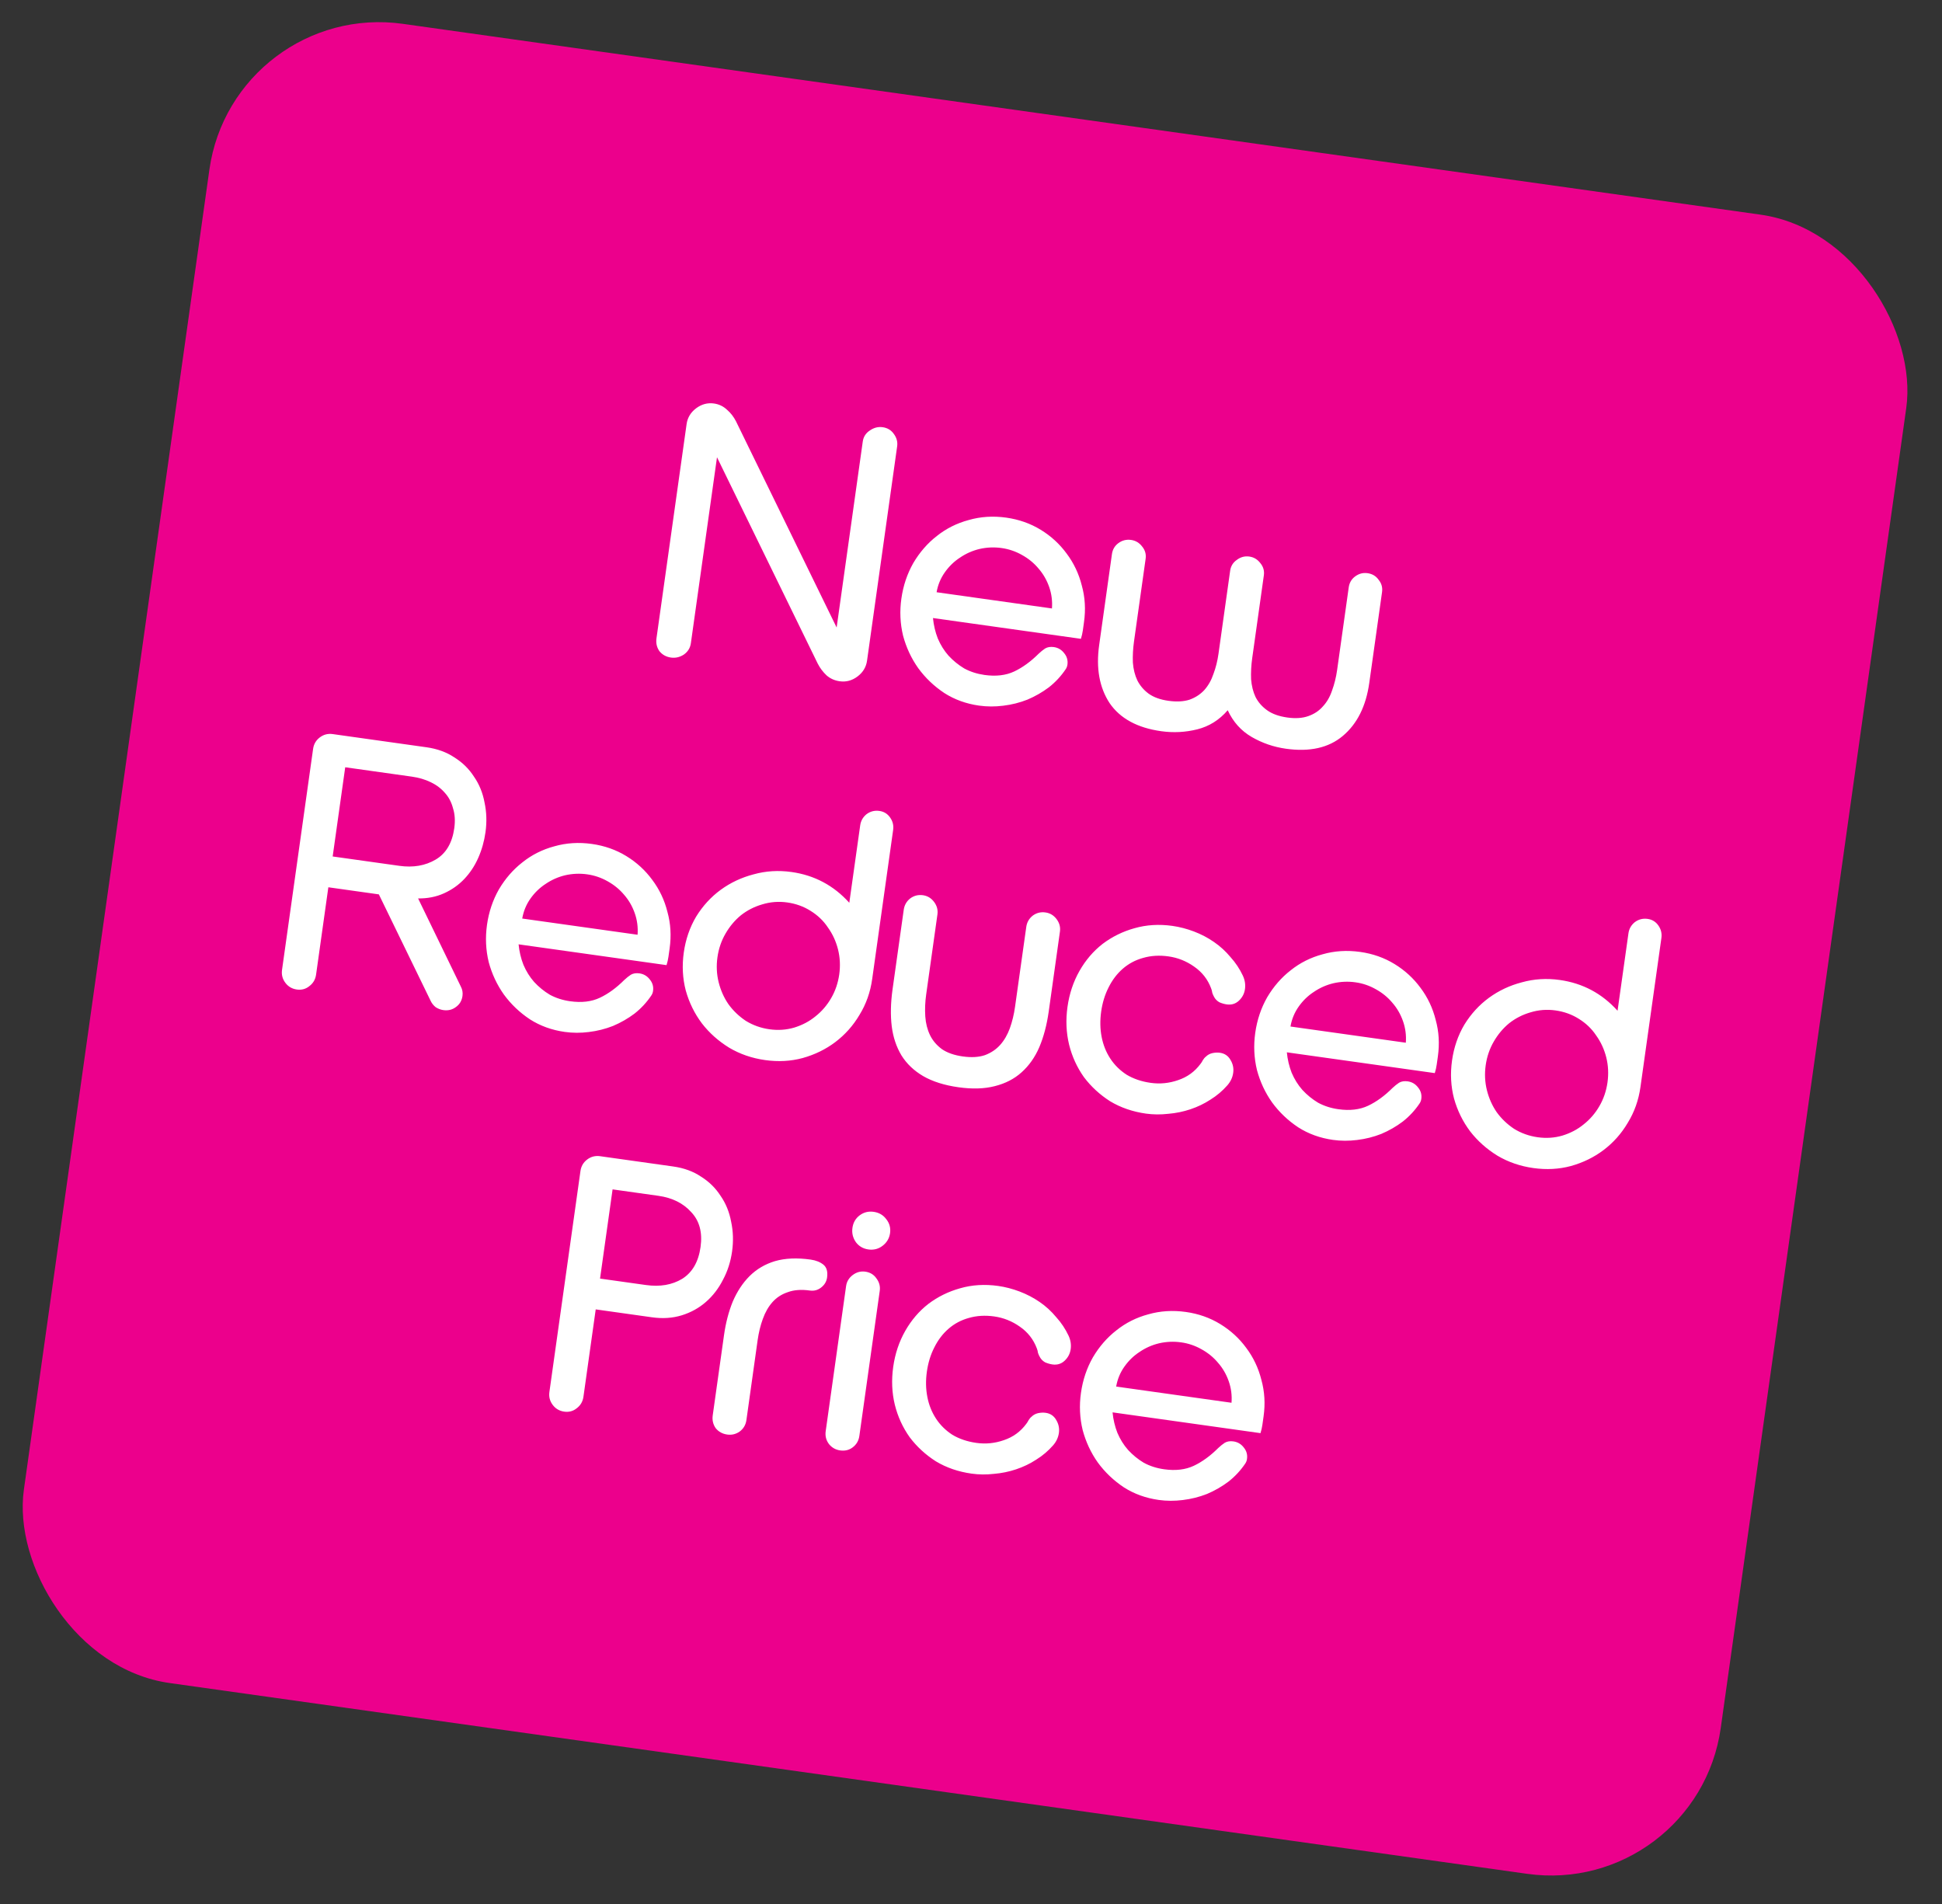
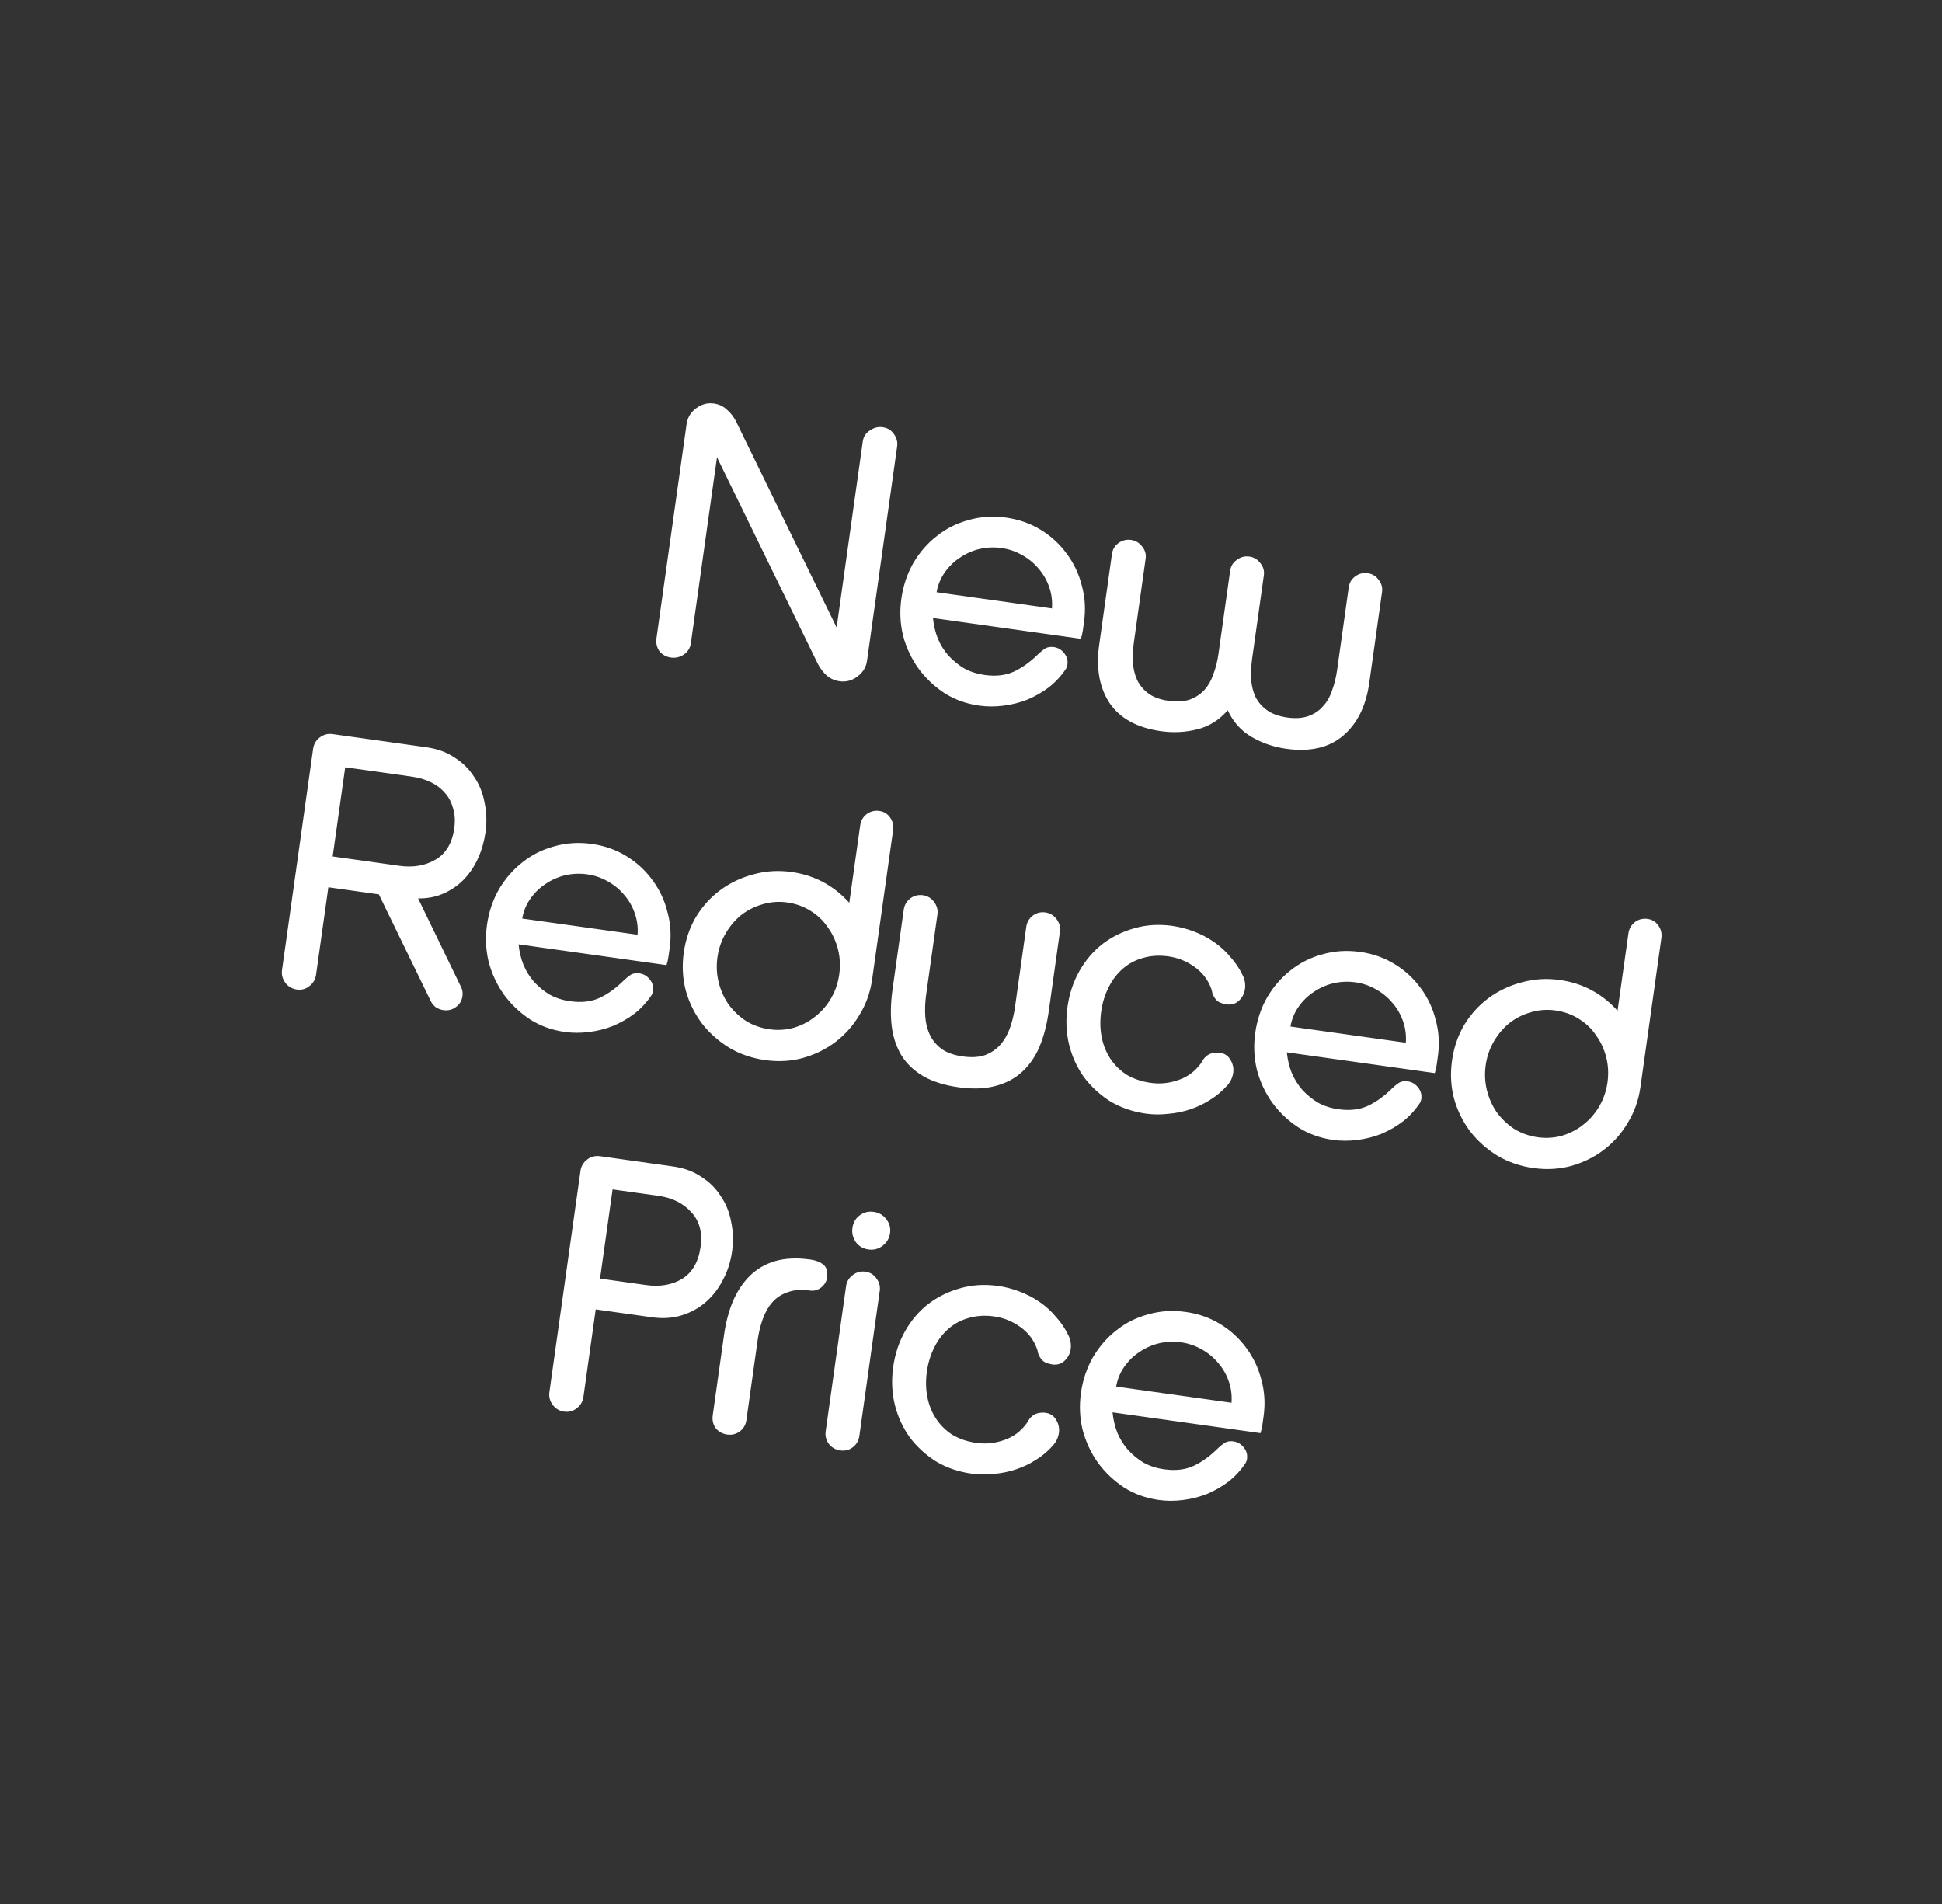
<svg xmlns="http://www.w3.org/2000/svg" width="102" height="100" viewBox="0 0 102 100" fill="none">
  <rect x="0" y="0" width="102" height="100" fill="#333333" stroke="none" />
-   <rect x="12.25" width="90" height="88" rx="9" transform="rotate(8 12.25 0)" fill="#EC008C" />
-   <path d="M45.54 34.698C45.493 35.036 45.326 35.314 45.04 35.529C44.754 35.745 44.441 35.829 44.102 35.781C43.839 35.744 43.61 35.642 43.416 35.474C43.224 35.293 43.068 35.086 42.948 34.851L37.659 24.016L36.287 33.781C36.252 34.032 36.127 34.232 35.915 34.381C35.703 34.518 35.479 34.569 35.24 34.536C34.99 34.501 34.788 34.389 34.635 34.201C34.497 34.003 34.445 33.778 34.48 33.527L36.062 22.276C36.109 21.937 36.276 21.66 36.562 21.444C36.849 21.229 37.161 21.145 37.499 21.192C37.763 21.229 37.991 21.338 38.183 21.519C38.377 21.686 38.534 21.888 38.654 22.122L43.943 32.958L45.315 23.192C45.35 22.942 45.474 22.748 45.685 22.611C45.898 22.462 46.123 22.404 46.361 22.438C46.612 22.473 46.807 22.59 46.945 22.788C47.096 22.989 47.155 23.208 47.121 23.446L45.54 34.698ZM56.935 32.673C56.916 32.811 56.896 32.955 56.875 33.106C56.853 33.256 56.82 33.405 56.773 33.552L49.003 32.46C49.039 32.836 49.124 33.193 49.255 33.531C49.399 33.871 49.587 34.173 49.819 34.436C50.063 34.7 50.339 34.924 50.645 35.108C50.966 35.281 51.321 35.395 51.71 35.45C52.312 35.534 52.832 35.473 53.271 35.266C53.709 35.059 54.137 34.748 54.553 34.334C54.671 34.222 54.786 34.13 54.899 34.056C55.024 33.984 55.175 33.961 55.35 33.985C55.576 34.017 55.759 34.126 55.899 34.312C56.041 34.485 56.096 34.685 56.065 34.91C56.052 34.998 56.022 35.077 55.974 35.147C55.731 35.51 55.437 35.826 55.092 36.098C54.748 36.356 54.373 36.572 53.965 36.745C53.559 36.906 53.134 37.012 52.692 37.065C52.262 37.12 51.84 37.118 51.426 37.06C50.749 36.965 50.14 36.745 49.6 36.4C49.062 36.043 48.605 35.608 48.23 35.095C47.867 34.583 47.601 34.015 47.433 33.391C47.279 32.755 47.249 32.105 47.343 31.44C47.438 30.763 47.647 30.14 47.97 29.571C48.305 29.004 48.717 28.531 49.205 28.152C49.695 27.761 50.253 27.481 50.877 27.313C51.504 27.132 52.162 27.09 52.852 27.187C53.517 27.281 54.12 27.493 54.662 27.825C55.204 28.157 55.657 28.573 56.022 29.072C56.399 29.573 56.665 30.134 56.821 30.757C56.991 31.37 57.029 32.008 56.935 32.673ZM55.252 31.957C55.281 31.564 55.232 31.186 55.104 30.823C54.976 30.46 54.791 30.14 54.548 29.862C54.308 29.573 54.015 29.333 53.671 29.144C53.339 28.957 52.985 28.837 52.608 28.784C52.22 28.729 51.834 28.745 51.45 28.832C51.08 28.921 50.739 29.071 50.428 29.283C50.118 29.483 49.852 29.74 49.629 30.054C49.406 30.368 49.26 30.718 49.193 31.105L55.252 31.957ZM71.918 35.872C71.747 37.089 71.285 38.015 70.53 38.651C69.79 39.276 68.793 39.501 67.538 39.324C66.898 39.234 66.301 39.029 65.745 38.708C65.189 38.386 64.768 37.918 64.484 37.303C64.041 37.816 63.508 38.15 62.885 38.306C62.262 38.461 61.63 38.494 60.991 38.404C59.736 38.228 58.833 37.736 58.281 36.93C57.744 36.112 57.561 35.095 57.732 33.879L58.403 29.099C58.437 28.861 58.547 28.672 58.733 28.532C58.933 28.381 59.158 28.323 59.409 28.358C59.648 28.392 59.842 28.509 59.993 28.709C60.146 28.897 60.206 29.11 60.172 29.348L59.561 33.694C59.508 34.071 59.489 34.439 59.502 34.799C59.529 35.148 59.607 35.46 59.735 35.733C59.875 36.009 60.073 36.241 60.328 36.431C60.595 36.622 60.942 36.747 61.368 36.807C61.795 36.867 62.162 36.848 62.47 36.751C62.78 36.641 63.04 36.473 63.251 36.247C63.464 36.008 63.625 35.724 63.735 35.394C63.858 35.066 63.946 34.714 63.999 34.337L64.612 29.972C64.646 29.734 64.762 29.545 64.96 29.407C65.161 29.256 65.38 29.197 65.618 29.231C65.857 29.264 66.051 29.381 66.202 29.582C66.355 29.769 66.415 29.982 66.381 30.221L65.77 34.567C65.717 34.943 65.698 35.311 65.711 35.672C65.739 36.021 65.816 36.332 65.944 36.606C66.084 36.882 66.288 37.115 66.556 37.306C66.823 37.497 67.176 37.623 67.615 37.685C68.042 37.745 68.41 37.72 68.719 37.61C69.029 37.5 69.283 37.331 69.481 37.103C69.692 36.877 69.853 36.599 69.963 36.269C70.088 35.928 70.176 35.57 70.229 35.194L70.84 30.847C70.874 30.609 70.983 30.42 71.169 30.28C71.37 30.129 71.589 30.07 71.827 30.104C72.078 30.139 72.273 30.256 72.411 30.454C72.564 30.642 72.623 30.855 72.59 31.093L71.918 35.872ZM25.499 43.712C25.432 44.189 25.305 44.638 25.118 45.059C24.931 45.481 24.687 45.849 24.387 46.165C24.087 46.481 23.732 46.732 23.322 46.917C22.912 47.103 22.458 47.193 21.96 47.187L24.206 51.819C24.287 51.971 24.315 52.135 24.291 52.311C24.255 52.562 24.139 52.756 23.94 52.895C23.754 53.035 23.536 53.087 23.285 53.052C23.147 53.033 23.013 52.982 22.884 52.9C22.769 52.807 22.682 52.699 22.623 52.575L19.899 46.974L17.246 46.601L16.601 51.192C16.565 51.443 16.448 51.643 16.247 51.794C16.059 51.947 15.84 52.006 15.589 51.971C15.338 51.935 15.138 51.818 14.987 51.617C14.836 51.417 14.778 51.191 14.813 50.941L16.445 39.332C16.48 39.081 16.598 38.88 16.798 38.729C16.998 38.578 17.224 38.52 17.475 38.555L22.404 39.248C22.969 39.328 23.456 39.505 23.864 39.78C24.288 40.044 24.631 40.38 24.893 40.788C25.17 41.185 25.355 41.639 25.45 42.151C25.558 42.653 25.575 43.173 25.499 43.712ZM23.86 43.501C23.914 43.112 23.893 42.764 23.795 42.456C23.712 42.137 23.571 41.868 23.372 41.648C23.174 41.416 22.925 41.227 22.626 41.083C22.327 40.938 21.995 40.841 21.631 40.79L18.132 40.298L17.473 44.983L20.973 45.474C21.7 45.577 22.336 45.468 22.88 45.148C23.424 44.828 23.75 44.279 23.86 43.501ZM35.171 49.811C35.151 49.949 35.131 50.093 35.11 50.243C35.089 50.394 35.055 50.543 35.009 50.69L27.238 49.598C27.275 49.974 27.359 50.331 27.491 50.669C27.635 51.009 27.823 51.311 28.054 51.573C28.298 51.838 28.574 52.062 28.881 52.246C29.202 52.419 29.557 52.533 29.945 52.587C30.547 52.672 31.068 52.611 31.506 52.404C31.945 52.197 32.372 51.886 32.788 51.471C32.906 51.36 33.022 51.267 33.134 51.194C33.26 51.122 33.41 51.098 33.586 51.123C33.812 51.155 33.994 51.264 34.135 51.449C34.276 51.623 34.332 51.822 34.3 52.048C34.288 52.136 34.257 52.215 34.209 52.285C33.966 52.647 33.672 52.964 33.327 53.236C32.984 53.494 32.608 53.71 32.2 53.883C31.794 54.043 31.369 54.15 30.927 54.203C30.497 54.258 30.076 54.256 29.662 54.198C28.984 54.102 28.376 53.883 27.836 53.538C27.297 53.181 26.84 52.746 26.465 52.233C26.102 51.721 25.836 51.153 25.668 50.528C25.515 49.893 25.485 49.242 25.578 48.578C25.673 47.9 25.882 47.277 26.205 46.709C26.541 46.142 26.953 45.669 27.441 45.29C27.931 44.898 28.488 44.618 29.113 44.45C29.739 44.27 30.398 44.228 31.087 44.325C31.752 44.419 32.355 44.631 32.897 44.963C33.439 45.295 33.892 45.711 34.257 46.209C34.634 46.71 34.901 47.272 35.056 47.895C35.226 48.507 35.264 49.146 35.171 49.811ZM33.487 49.094C33.517 48.702 33.467 48.324 33.339 47.961C33.211 47.597 33.026 47.277 32.784 47C32.543 46.711 32.25 46.471 31.906 46.282C31.574 46.095 31.22 45.975 30.844 45.922C30.455 45.867 30.069 45.883 29.686 45.97C29.315 46.059 28.974 46.209 28.663 46.421C28.354 46.621 28.087 46.877 27.864 47.191C27.641 47.505 27.496 47.856 27.429 48.243L33.487 49.094ZM45.81 51.421C45.714 52.111 45.491 52.739 45.143 53.304C44.808 53.87 44.382 54.348 43.867 54.736C43.367 55.113 42.797 55.391 42.157 55.57C41.533 55.738 40.875 55.774 40.185 55.677C39.496 55.58 38.867 55.364 38.3 55.028C37.735 54.68 37.258 54.255 36.868 53.752C36.48 53.237 36.197 52.66 36.018 52.021C35.852 51.384 35.817 50.72 35.914 50.03C36.011 49.34 36.227 48.712 36.562 48.145C36.91 47.58 37.341 47.11 37.854 46.734C38.368 46.359 38.943 46.088 39.58 45.922C40.219 45.743 40.884 45.702 41.574 45.799C42.778 45.968 43.789 46.507 44.608 47.415L45.18 43.351C45.213 43.112 45.324 42.917 45.511 42.764C45.712 42.613 45.937 42.556 46.188 42.591C46.426 42.624 46.615 42.74 46.753 42.939C46.892 43.137 46.944 43.356 46.91 43.594L45.81 51.421ZM44.08 51.178C44.143 50.726 44.121 50.288 44.015 49.864C43.908 49.44 43.732 49.057 43.486 48.715C43.254 48.363 42.949 48.071 42.573 47.839C42.208 47.608 41.801 47.462 41.349 47.398C40.897 47.335 40.458 47.369 40.03 47.501C39.616 47.621 39.244 47.812 38.913 48.073C38.595 48.335 38.326 48.655 38.107 49.034C37.887 49.412 37.746 49.827 37.682 50.279C37.619 50.73 37.641 51.168 37.747 51.593C37.854 52.017 38.024 52.399 38.258 52.739C38.504 53.08 38.808 53.373 39.17 53.615C39.547 53.847 39.961 53.995 40.413 54.059C40.864 54.122 41.297 54.093 41.711 53.972C42.138 53.841 42.511 53.644 42.83 53.381C43.16 53.121 43.436 52.801 43.655 52.423C43.875 52.044 44.016 51.629 44.08 51.178ZM55.082 53.127C54.983 53.83 54.819 54.452 54.589 54.996C54.361 55.526 54.049 55.969 53.654 56.322C53.273 56.666 52.804 56.907 52.248 57.046C51.703 57.187 51.068 57.206 50.34 57.104C49.6 57 48.982 56.804 48.485 56.517C48 56.231 47.623 55.871 47.351 55.437C47.081 54.989 46.91 54.479 46.837 53.906C46.766 53.321 46.78 52.677 46.878 51.974L47.468 47.778C47.502 47.54 47.612 47.344 47.8 47.192C48 47.041 48.226 46.983 48.477 47.018C48.715 47.052 48.91 47.169 49.06 47.369C49.211 47.569 49.27 47.789 49.237 48.027L48.647 52.223C48.59 52.624 48.574 53.012 48.599 53.386C48.624 53.748 48.707 54.073 48.845 54.361C48.984 54.649 49.192 54.896 49.47 55.101C49.75 55.294 50.116 55.422 50.568 55.486C51.019 55.549 51.406 55.527 51.728 55.419C52.052 55.298 52.32 55.118 52.533 54.879C52.746 54.641 52.914 54.351 53.039 54.01C53.165 53.657 53.257 53.28 53.313 52.879L53.903 48.683C53.936 48.444 54.047 48.249 54.235 48.096C54.435 47.945 54.66 47.887 54.911 47.923C55.15 47.956 55.344 48.073 55.495 48.273C55.646 48.474 55.705 48.693 55.671 48.931L55.082 53.127ZM64.771 56.35C64.738 56.588 64.637 56.804 64.469 56.998C64.21 57.294 63.912 57.547 63.576 57.755C63.252 57.966 62.903 58.134 62.527 58.26C62.151 58.386 61.762 58.466 61.361 58.499C60.958 58.545 60.568 58.541 60.192 58.489C59.49 58.39 58.861 58.173 58.307 57.84C57.767 57.495 57.308 57.073 56.931 56.572C56.568 56.06 56.309 55.493 56.153 54.87C56 54.235 55.971 53.572 56.068 52.882C56.165 52.192 56.375 51.563 56.698 50.994C57.021 50.426 57.427 49.952 57.915 49.573C58.416 49.195 58.972 48.922 59.584 48.752C60.211 48.572 60.875 48.531 61.578 48.629C61.954 48.682 62.33 48.78 62.707 48.922C63.084 49.065 63.435 49.248 63.761 49.474C64.088 49.699 64.377 49.963 64.629 50.267C64.894 50.56 65.111 50.885 65.278 51.241C65.386 51.473 65.424 51.709 65.39 51.947C65.357 52.185 65.251 52.388 65.074 52.555C64.897 52.722 64.683 52.788 64.433 52.753C64.307 52.735 64.178 52.698 64.046 52.641C63.927 52.573 63.837 52.484 63.776 52.373C63.735 52.303 63.701 52.228 63.673 52.147C63.661 52.056 63.64 51.976 63.611 51.908C63.435 51.436 63.136 51.055 62.717 50.766C62.309 50.478 61.861 50.3 61.372 50.231C60.895 50.164 60.45 50.191 60.036 50.312C59.637 50.422 59.285 50.609 58.979 50.873C58.673 51.138 58.422 51.467 58.226 51.861C58.032 52.243 57.902 52.666 57.837 53.13C57.772 53.595 57.78 54.037 57.861 54.458C57.943 54.879 58.094 55.258 58.315 55.596C58.536 55.934 58.823 56.218 59.175 56.446C59.54 56.664 59.962 56.806 60.438 56.873C60.928 56.942 61.407 56.894 61.878 56.73C62.362 56.568 62.753 56.284 63.053 55.878C63.1 55.821 63.141 55.756 63.176 55.684C63.226 55.602 63.28 55.539 63.337 55.496C63.427 55.406 63.538 55.345 63.67 55.313C63.815 55.282 63.95 55.275 64.076 55.293C64.326 55.328 64.513 55.457 64.635 55.678C64.76 55.888 64.805 56.112 64.771 56.35ZM75.522 55.482C75.502 55.62 75.482 55.764 75.461 55.914C75.44 56.065 75.406 56.214 75.36 56.361L67.589 55.269C67.626 55.645 67.71 56.002 67.841 56.34C67.986 56.68 68.174 56.982 68.405 57.244C68.649 57.509 68.925 57.733 69.232 57.917C69.553 58.09 69.908 58.204 70.296 58.258C70.898 58.343 71.419 58.282 71.857 58.075C72.296 57.868 72.723 57.557 73.139 57.142C73.257 57.031 73.373 56.938 73.485 56.865C73.611 56.793 73.761 56.769 73.937 56.794C74.162 56.826 74.345 56.934 74.486 57.12C74.627 57.294 74.683 57.493 74.651 57.719C74.638 57.807 74.608 57.886 74.56 57.956C74.317 58.318 74.023 58.635 73.678 58.906C73.335 59.165 72.959 59.381 72.551 59.554C72.145 59.714 71.721 59.821 71.278 59.874C70.848 59.928 70.427 59.927 70.013 59.869C69.335 59.773 68.727 59.554 68.187 59.209C67.648 58.852 67.192 58.417 66.816 57.904C66.453 57.392 66.187 56.824 66.019 56.199C65.866 55.564 65.836 54.913 65.929 54.249C66.024 53.571 66.233 52.948 66.556 52.38C66.892 51.813 67.303 51.34 67.792 50.961C68.282 50.569 68.839 50.289 69.464 50.121C70.09 49.941 70.749 49.899 71.439 49.996C72.103 50.089 72.707 50.302 73.248 50.634C73.79 50.966 74.243 51.382 74.608 51.88C74.985 52.381 75.252 52.943 75.407 53.566C75.577 54.178 75.615 54.817 75.522 55.482ZM73.838 54.765C73.868 54.373 73.818 53.995 73.69 53.632C73.562 53.268 73.377 52.948 73.135 52.671C72.894 52.381 72.601 52.142 72.257 51.953C71.925 51.766 71.571 51.645 71.195 51.593C70.806 51.538 70.42 51.554 70.037 51.641C69.666 51.73 69.325 51.88 69.014 52.092C68.705 52.291 68.438 52.548 68.215 52.862C67.992 53.176 67.847 53.527 67.78 53.914L73.838 54.765ZM86.162 57.092C86.065 57.782 85.842 58.41 85.494 58.974C85.159 59.541 84.733 60.019 84.218 60.407C83.718 60.784 83.148 61.062 82.509 61.241C81.884 61.409 81.226 61.445 80.537 61.348C79.847 61.251 79.218 61.035 78.651 60.699C78.086 60.351 77.609 59.926 77.219 59.423C76.831 58.908 76.547 58.331 76.369 57.692C76.203 57.055 76.168 56.391 76.265 55.701C76.362 55.011 76.578 54.383 76.913 53.816C77.261 53.251 77.692 52.781 78.205 52.405C78.719 52.03 79.294 51.759 79.931 51.593C80.57 51.414 81.235 51.373 81.925 51.47C83.129 51.639 84.141 52.178 84.959 53.086L85.531 49.022C85.564 48.783 85.675 48.588 85.862 48.435C86.063 48.284 86.288 48.227 86.539 48.262C86.778 48.295 86.966 48.411 87.104 48.61C87.243 48.808 87.295 49.027 87.262 49.265L86.162 57.092ZM84.431 56.849C84.494 56.397 84.472 55.959 84.366 55.535C84.259 55.111 84.083 54.728 83.837 54.386C83.605 54.034 83.3 53.742 82.924 53.51C82.559 53.279 82.152 53.133 81.7 53.069C81.249 53.006 80.809 53.04 80.381 53.172C79.967 53.292 79.595 53.483 79.264 53.744C78.946 54.006 78.677 54.326 78.458 54.705C78.238 55.083 78.097 55.498 78.033 55.95C77.97 56.401 77.992 56.839 78.098 57.264C78.205 57.688 78.375 58.07 78.609 58.41C78.855 58.751 79.159 59.044 79.522 59.286C79.898 59.518 80.312 59.666 80.764 59.73C81.216 59.793 81.648 59.764 82.062 59.643C82.489 59.512 82.862 59.315 83.181 59.052C83.511 58.792 83.787 58.472 84.006 58.094C84.226 57.715 84.367 57.3 84.431 56.849ZM38.451 65.729C38.375 66.269 38.216 66.764 37.973 67.216C37.743 67.67 37.446 68.057 37.081 68.376C36.717 68.696 36.293 68.931 35.812 69.081C35.33 69.23 34.807 69.266 34.243 69.186L31.289 68.771L30.644 73.362C30.608 73.613 30.491 73.814 30.29 73.965C30.103 74.117 29.883 74.176 29.633 74.141C29.382 74.106 29.181 73.988 29.03 73.787C28.879 73.587 28.821 73.362 28.856 73.111L30.488 61.502C30.523 61.251 30.641 61.05 30.841 60.899C31.041 60.748 31.267 60.69 31.518 60.725L35.356 61.265C35.921 61.344 36.407 61.521 36.816 61.796C37.24 62.06 37.583 62.397 37.845 62.804C38.122 63.201 38.307 63.656 38.402 64.168C38.51 64.669 38.527 65.19 38.451 65.729ZM36.795 65.496C36.903 64.731 36.739 64.12 36.305 63.662C35.885 63.194 35.311 62.909 34.583 62.806L32.175 62.468L31.516 67.153L33.925 67.491C34.665 67.595 35.3 67.486 35.832 67.165C36.365 66.83 36.686 66.274 36.795 65.496ZM43.44 67.102C43.41 67.315 43.302 67.492 43.116 67.632C42.945 67.761 42.752 67.811 42.539 67.781C42.087 67.718 41.7 67.746 41.376 67.867C41.053 67.975 40.786 68.149 40.574 68.387C40.361 68.626 40.191 68.922 40.065 69.275C39.94 69.616 39.85 69.987 39.793 70.388L39.204 74.584C39.169 74.835 39.051 75.036 38.85 75.187C38.652 75.325 38.434 75.378 38.195 75.344C37.944 75.309 37.742 75.197 37.59 75.01C37.451 74.811 37.4 74.586 37.435 74.335L38.025 70.14C38.116 69.487 38.27 68.895 38.486 68.363C38.714 67.832 39.007 67.387 39.364 67.028C39.736 66.658 40.182 66.394 40.703 66.237C41.236 66.082 41.861 66.055 42.576 66.155C42.852 66.194 43.076 66.283 43.248 66.422C43.42 66.562 43.484 66.788 43.44 67.102ZM46.749 64.766C46.71 65.041 46.576 65.266 46.347 65.438C46.132 65.6 45.887 65.661 45.611 65.623C45.335 65.584 45.116 65.457 44.955 65.243C44.795 65.015 44.734 64.764 44.773 64.488C44.812 64.212 44.938 63.993 45.153 63.831C45.368 63.67 45.613 63.608 45.889 63.647C46.165 63.686 46.384 63.812 46.545 64.027C46.72 64.243 46.787 64.49 46.749 64.766ZM45.136 75.418C45.101 75.669 44.983 75.87 44.783 76.02C44.597 76.161 44.379 76.213 44.128 76.178C43.889 76.144 43.694 76.034 43.541 75.846C43.39 75.646 43.333 75.42 43.368 75.169L44.439 67.549C44.472 67.311 44.589 67.116 44.789 66.965C44.99 66.814 45.209 66.756 45.447 66.789C45.698 66.824 45.893 66.941 46.031 67.14C46.182 67.34 46.241 67.559 46.207 67.798L45.136 75.418ZM55.617 75.26C55.583 75.498 55.483 75.714 55.315 75.908C55.056 76.204 54.758 76.457 54.422 76.665C54.098 76.876 53.748 77.044 53.372 77.17C52.996 77.296 52.608 77.376 52.206 77.409C51.804 77.455 51.414 77.451 51.038 77.398C50.335 77.3 49.707 77.084 49.153 76.75C48.613 76.405 48.154 75.983 47.777 75.482C47.414 74.97 47.154 74.403 46.999 73.78C46.845 73.145 46.817 72.482 46.914 71.792C47.011 71.102 47.221 70.473 47.544 69.904C47.867 69.336 48.272 68.862 48.76 68.483C49.261 68.105 49.818 67.832 50.43 67.662C51.056 67.481 51.721 67.441 52.423 67.539C52.8 67.592 53.176 67.69 53.552 67.832C53.929 67.975 54.281 68.159 54.607 68.383C54.934 68.608 55.223 68.873 55.474 69.177C55.74 69.47 55.956 69.795 56.124 70.151C56.232 70.383 56.269 70.619 56.236 70.857C56.202 71.096 56.097 71.298 55.92 71.465C55.743 71.632 55.529 71.698 55.278 71.663C55.153 71.645 55.024 71.608 54.891 71.551C54.773 71.483 54.683 71.394 54.622 71.283C54.58 71.213 54.546 71.138 54.519 71.057C54.506 70.966 54.486 70.886 54.457 70.818C54.28 70.346 53.982 69.965 53.562 69.676C53.155 69.388 52.706 69.21 52.217 69.141C51.741 69.074 51.296 69.101 50.882 69.222C50.483 69.332 50.13 69.519 49.825 69.784C49.519 70.047 49.268 70.377 49.072 70.771C48.877 71.153 48.748 71.576 48.682 72.04C48.617 72.505 48.625 72.947 48.707 73.368C48.788 73.789 48.94 74.168 49.161 74.506C49.382 74.844 49.668 75.127 50.02 75.356C50.386 75.574 50.807 75.716 51.284 75.783C51.773 75.852 52.253 75.804 52.724 75.64C53.207 75.478 53.599 75.194 53.899 74.788C53.945 74.731 53.986 74.666 54.022 74.594C54.072 74.512 54.126 74.449 54.183 74.406C54.272 74.316 54.383 74.255 54.516 74.222C54.66 74.192 54.796 74.185 54.921 74.203C55.172 74.238 55.359 74.367 55.481 74.588C55.605 74.798 55.65 75.022 55.617 75.26ZM66.367 74.392C66.348 74.53 66.328 74.674 66.306 74.824C66.285 74.975 66.252 75.124 66.205 75.271L58.435 74.179C58.471 74.555 58.556 74.912 58.687 75.25C58.831 75.59 59.019 75.892 59.251 76.154C59.495 76.419 59.77 76.643 60.077 76.827C60.398 77 60.753 77.114 61.142 77.168C61.744 77.253 62.264 77.192 62.703 76.985C63.141 76.778 63.569 76.467 63.985 76.052C64.103 75.941 64.218 75.848 64.331 75.775C64.456 75.703 64.607 75.679 64.782 75.704C65.008 75.736 65.191 75.844 65.331 76.03C65.473 76.204 65.528 76.403 65.496 76.629C65.484 76.717 65.454 76.796 65.406 76.866C65.163 77.228 64.869 77.545 64.524 77.816C64.18 78.075 63.805 78.291 63.397 78.464C62.99 78.624 62.566 78.731 62.124 78.784C61.694 78.838 61.272 78.837 60.858 78.779C60.181 78.683 59.572 78.464 59.032 78.119C58.494 77.762 58.037 77.327 57.661 76.814C57.298 76.302 57.033 75.734 56.865 75.109C56.711 74.474 56.681 73.823 56.775 73.159C56.87 72.481 57.079 71.858 57.402 71.29C57.737 70.723 58.149 70.25 58.637 69.871C59.127 69.479 59.684 69.199 60.309 69.031C60.936 68.851 61.594 68.809 62.284 68.906C62.949 68.999 63.552 69.212 64.094 69.544C64.635 69.876 65.089 70.291 65.454 70.79C65.831 71.291 66.097 71.853 66.253 72.476C66.422 73.088 66.461 73.727 66.367 74.392ZM64.683 73.675C64.713 73.283 64.664 72.905 64.536 72.542C64.408 72.178 64.223 71.858 63.98 71.581C63.739 71.291 63.447 71.052 63.103 70.863C62.771 70.676 62.417 70.555 62.04 70.503C61.651 70.448 61.266 70.464 60.882 70.551C60.512 70.639 60.171 70.79 59.86 71.002C59.55 71.201 59.284 71.458 59.061 71.772C58.837 72.086 58.692 72.437 58.625 72.824L64.683 73.675Z" fill="white" />
+   <path d="M45.54 34.698C45.493 35.036 45.326 35.314 45.04 35.529C44.754 35.745 44.441 35.829 44.102 35.781C43.839 35.744 43.61 35.642 43.416 35.474C43.224 35.293 43.068 35.086 42.948 34.851L37.659 24.016L36.287 33.781C36.252 34.032 36.127 34.232 35.915 34.381C35.703 34.518 35.479 34.569 35.24 34.536C34.99 34.501 34.788 34.389 34.635 34.201C34.497 34.003 34.445 33.778 34.48 33.527L36.062 22.276C36.109 21.937 36.276 21.66 36.562 21.444C36.849 21.229 37.161 21.145 37.499 21.192C37.763 21.229 37.991 21.338 38.183 21.519C38.377 21.686 38.534 21.888 38.654 22.122L43.943 32.958L45.315 23.192C45.35 22.942 45.474 22.748 45.685 22.611C45.898 22.462 46.123 22.404 46.361 22.438C46.612 22.473 46.807 22.59 46.945 22.788C47.096 22.989 47.155 23.208 47.121 23.446L45.54 34.698ZM56.935 32.673C56.916 32.811 56.896 32.955 56.875 33.106C56.853 33.256 56.82 33.405 56.773 33.552L49.003 32.46C49.039 32.836 49.124 33.193 49.255 33.531C49.399 33.871 49.587 34.173 49.819 34.436C50.063 34.7 50.339 34.924 50.645 35.108C50.966 35.281 51.321 35.395 51.71 35.45C52.312 35.534 52.832 35.473 53.271 35.266C53.709 35.059 54.137 34.748 54.553 34.334C54.671 34.222 54.786 34.13 54.899 34.056C55.024 33.984 55.175 33.961 55.35 33.985C55.576 34.017 55.759 34.126 55.899 34.312C56.041 34.485 56.096 34.685 56.065 34.91C56.052 34.998 56.022 35.077 55.974 35.147C55.731 35.51 55.437 35.826 55.092 36.098C54.748 36.356 54.373 36.572 53.965 36.745C53.559 36.906 53.134 37.012 52.692 37.065C52.262 37.12 51.84 37.118 51.426 37.06C50.749 36.965 50.14 36.745 49.6 36.4C49.062 36.043 48.605 35.608 48.23 35.095C47.867 34.583 47.601 34.015 47.433 33.391C47.279 32.755 47.249 32.105 47.343 31.44C47.438 30.763 47.647 30.14 47.97 29.571C48.305 29.004 48.717 28.531 49.205 28.152C49.695 27.761 50.253 27.481 50.877 27.313C51.504 27.132 52.162 27.09 52.852 27.187C53.517 27.281 54.12 27.493 54.662 27.825C55.204 28.157 55.657 28.573 56.022 29.072C56.399 29.573 56.665 30.134 56.821 30.757C56.991 31.37 57.029 32.008 56.935 32.673ZM55.252 31.957C55.281 31.564 55.232 31.186 55.104 30.823C54.976 30.46 54.791 30.14 54.548 29.862C54.308 29.573 54.015 29.333 53.671 29.144C53.339 28.957 52.985 28.837 52.608 28.784C52.22 28.729 51.834 28.745 51.45 28.832C51.08 28.921 50.739 29.071 50.428 29.283C50.118 29.483 49.852 29.74 49.629 30.054C49.406 30.368 49.26 30.718 49.193 31.105L55.252 31.957ZM71.918 35.872C71.747 37.089 71.285 38.015 70.53 38.651C69.79 39.276 68.793 39.501 67.538 39.324C66.898 39.234 66.301 39.029 65.745 38.708C65.189 38.386 64.768 37.918 64.484 37.303C64.041 37.816 63.508 38.15 62.885 38.306C62.262 38.461 61.63 38.494 60.991 38.404C59.736 38.228 58.833 37.736 58.281 36.93C57.744 36.112 57.561 35.095 57.732 33.879L58.403 29.099C58.437 28.861 58.547 28.672 58.733 28.532C58.933 28.381 59.158 28.323 59.409 28.358C59.648 28.392 59.842 28.509 59.993 28.709C60.146 28.897 60.206 29.11 60.172 29.348L59.561 33.694C59.508 34.071 59.489 34.439 59.502 34.799C59.529 35.148 59.607 35.46 59.735 35.733C59.875 36.009 60.073 36.241 60.328 36.431C60.595 36.622 60.942 36.747 61.368 36.807C61.795 36.867 62.162 36.848 62.47 36.751C62.78 36.641 63.04 36.473 63.251 36.247C63.464 36.008 63.625 35.724 63.735 35.394C63.858 35.066 63.946 34.714 63.999 34.337L64.612 29.972C64.646 29.734 64.762 29.545 64.96 29.407C65.161 29.256 65.38 29.197 65.618 29.231C65.857 29.264 66.051 29.381 66.202 29.582C66.355 29.769 66.415 29.982 66.381 30.221L65.77 34.567C65.717 34.943 65.698 35.311 65.711 35.672C65.739 36.021 65.816 36.332 65.944 36.606C66.084 36.882 66.288 37.115 66.556 37.306C66.823 37.497 67.176 37.623 67.615 37.685C68.042 37.745 68.41 37.72 68.719 37.61C69.029 37.5 69.283 37.331 69.481 37.103C69.692 36.877 69.853 36.599 69.963 36.269C70.088 35.928 70.176 35.57 70.229 35.194L70.84 30.847C70.874 30.609 70.983 30.42 71.169 30.28C71.37 30.129 71.589 30.07 71.827 30.104C72.078 30.139 72.273 30.256 72.411 30.454C72.564 30.642 72.623 30.855 72.59 31.093L71.918 35.872ZM25.499 43.712C25.432 44.189 25.305 44.638 25.118 45.059C24.931 45.481 24.687 45.849 24.387 46.165C24.087 46.481 23.732 46.732 23.322 46.917C22.912 47.103 22.458 47.193 21.96 47.187L24.206 51.819C24.287 51.971 24.315 52.135 24.291 52.311C24.255 52.562 24.139 52.756 23.94 52.895C23.754 53.035 23.536 53.087 23.285 53.052C23.147 53.033 23.013 52.982 22.884 52.9C22.769 52.807 22.682 52.699 22.623 52.575L19.899 46.974L17.246 46.601L16.601 51.192C16.565 51.443 16.448 51.643 16.247 51.794C16.059 51.947 15.84 52.006 15.589 51.971C15.338 51.935 15.138 51.818 14.987 51.617C14.836 51.417 14.778 51.191 14.813 50.941L16.445 39.332C16.48 39.081 16.598 38.88 16.798 38.729C16.998 38.578 17.224 38.52 17.475 38.555L22.404 39.248C22.969 39.328 23.456 39.505 23.864 39.78C24.288 40.044 24.631 40.38 24.893 40.788C25.17 41.185 25.355 41.639 25.45 42.151C25.558 42.653 25.575 43.173 25.499 43.712ZM23.86 43.501C23.914 43.112 23.893 42.764 23.795 42.456C23.712 42.137 23.571 41.868 23.372 41.648C23.174 41.416 22.925 41.227 22.626 41.083C22.327 40.938 21.995 40.841 21.631 40.79L18.132 40.298L17.473 44.983L20.973 45.474C21.7 45.577 22.336 45.468 22.88 45.148C23.424 44.828 23.75 44.279 23.86 43.501ZM35.171 49.811C35.151 49.949 35.131 50.093 35.11 50.243C35.089 50.394 35.055 50.543 35.009 50.69L27.238 49.598C27.275 49.974 27.359 50.331 27.491 50.669C27.635 51.009 27.823 51.311 28.054 51.573C28.298 51.838 28.574 52.062 28.881 52.246C29.202 52.419 29.557 52.533 29.945 52.587C30.547 52.672 31.068 52.611 31.506 52.404C31.945 52.197 32.372 51.886 32.788 51.471C32.906 51.36 33.022 51.267 33.134 51.194C33.26 51.122 33.41 51.098 33.586 51.123C33.812 51.155 33.994 51.264 34.135 51.449C34.276 51.623 34.332 51.822 34.3 52.048C34.288 52.136 34.257 52.215 34.209 52.285C33.966 52.647 33.672 52.964 33.327 53.236C32.984 53.494 32.608 53.71 32.2 53.883C31.794 54.043 31.369 54.15 30.927 54.203C30.497 54.258 30.076 54.256 29.662 54.198C28.984 54.102 28.376 53.883 27.836 53.538C27.297 53.181 26.84 52.746 26.465 52.233C26.102 51.721 25.836 51.153 25.668 50.528C25.515 49.893 25.485 49.242 25.578 48.578C25.673 47.9 25.882 47.277 26.205 46.709C26.541 46.142 26.953 45.669 27.441 45.29C27.931 44.898 28.488 44.618 29.113 44.45C29.739 44.27 30.398 44.228 31.087 44.325C31.752 44.419 32.355 44.631 32.897 44.963C33.439 45.295 33.892 45.711 34.257 46.209C34.634 46.71 34.901 47.272 35.056 47.895C35.226 48.507 35.264 49.146 35.171 49.811ZM33.487 49.094C33.517 48.702 33.467 48.324 33.339 47.961C33.211 47.597 33.026 47.277 32.784 47C32.543 46.711 32.25 46.471 31.906 46.282C31.574 46.095 31.22 45.975 30.844 45.922C30.455 45.867 30.069 45.883 29.686 45.97C29.315 46.059 28.974 46.209 28.663 46.421C28.354 46.621 28.087 46.877 27.864 47.191C27.641 47.505 27.496 47.856 27.429 48.243L33.487 49.094ZM45.81 51.421C45.714 52.111 45.491 52.739 45.143 53.304C44.808 53.87 44.382 54.348 43.867 54.736C43.367 55.113 42.797 55.391 42.157 55.57C41.533 55.738 40.875 55.774 40.185 55.677C39.496 55.58 38.867 55.364 38.3 55.028C37.735 54.68 37.258 54.255 36.868 53.752C36.48 53.237 36.197 52.66 36.018 52.021C35.852 51.384 35.817 50.72 35.914 50.03C36.011 49.34 36.227 48.712 36.562 48.145C36.91 47.58 37.341 47.11 37.854 46.734C38.368 46.359 38.943 46.088 39.58 45.922C40.219 45.743 40.884 45.702 41.574 45.799C42.778 45.968 43.789 46.507 44.608 47.415L45.18 43.351C45.213 43.112 45.324 42.917 45.511 42.764C45.712 42.613 45.937 42.556 46.188 42.591C46.426 42.624 46.615 42.74 46.753 42.939C46.892 43.137 46.944 43.356 46.91 43.594L45.81 51.421ZM44.08 51.178C44.143 50.726 44.121 50.288 44.015 49.864C43.908 49.44 43.732 49.057 43.486 48.715C43.254 48.363 42.949 48.071 42.573 47.839C42.208 47.608 41.801 47.462 41.349 47.398C40.897 47.335 40.458 47.369 40.03 47.501C39.616 47.621 39.244 47.812 38.913 48.073C38.595 48.335 38.326 48.655 38.107 49.034C37.887 49.412 37.746 49.827 37.682 50.279C37.619 50.73 37.641 51.168 37.747 51.593C37.854 52.017 38.024 52.399 38.258 52.739C38.504 53.08 38.808 53.373 39.17 53.615C39.547 53.847 39.961 53.995 40.413 54.059C40.864 54.122 41.297 54.093 41.711 53.972C42.138 53.841 42.511 53.644 42.83 53.381C43.16 53.121 43.436 52.801 43.655 52.423C43.875 52.044 44.016 51.629 44.08 51.178ZM55.082 53.127C54.983 53.83 54.819 54.452 54.589 54.996C54.361 55.526 54.049 55.969 53.654 56.322C53.273 56.666 52.804 56.907 52.248 57.046C51.703 57.187 51.068 57.206 50.34 57.104C49.6 57 48.982 56.804 48.485 56.517C48 56.231 47.623 55.871 47.351 55.437C47.081 54.989 46.91 54.479 46.837 53.906C46.766 53.321 46.78 52.677 46.878 51.974L47.468 47.778C47.502 47.54 47.612 47.344 47.8 47.192C48 47.041 48.226 46.983 48.477 47.018C48.715 47.052 48.91 47.169 49.06 47.369C49.211 47.569 49.27 47.789 49.237 48.027L48.647 52.223C48.59 52.624 48.574 53.012 48.599 53.386C48.624 53.748 48.707 54.073 48.845 54.361C48.984 54.649 49.192 54.896 49.47 55.101C49.75 55.294 50.116 55.422 50.568 55.486C51.019 55.549 51.406 55.527 51.728 55.419C52.052 55.298 52.32 55.118 52.533 54.879C52.746 54.641 52.914 54.351 53.039 54.01C53.165 53.657 53.257 53.28 53.313 52.879L53.903 48.683C53.936 48.444 54.047 48.249 54.235 48.096C54.435 47.945 54.66 47.887 54.911 47.923C55.15 47.956 55.344 48.073 55.495 48.273C55.646 48.474 55.705 48.693 55.671 48.931L55.082 53.127ZM64.771 56.35C64.738 56.588 64.637 56.804 64.469 56.998C64.21 57.294 63.912 57.547 63.576 57.755C63.252 57.966 62.903 58.134 62.527 58.26C62.151 58.386 61.762 58.466 61.361 58.499C60.958 58.545 60.568 58.541 60.192 58.489C59.49 58.39 58.861 58.173 58.307 57.84C57.767 57.495 57.308 57.073 56.931 56.572C56.568 56.06 56.309 55.493 56.153 54.87C56 54.235 55.971 53.572 56.068 52.882C56.165 52.192 56.375 51.563 56.698 50.994C57.021 50.426 57.427 49.952 57.915 49.573C58.416 49.195 58.972 48.922 59.584 48.752C60.211 48.572 60.875 48.531 61.578 48.629C61.954 48.682 62.33 48.78 62.707 48.922C63.084 49.065 63.435 49.248 63.761 49.474C64.088 49.699 64.377 49.963 64.629 50.267C64.894 50.56 65.111 50.885 65.278 51.241C65.386 51.473 65.424 51.709 65.39 51.947C65.357 52.185 65.251 52.388 65.074 52.555C64.897 52.722 64.683 52.788 64.433 52.753C64.307 52.735 64.178 52.698 64.046 52.641C63.927 52.573 63.837 52.484 63.776 52.373C63.735 52.303 63.701 52.228 63.673 52.147C63.661 52.056 63.64 51.976 63.611 51.908C63.435 51.436 63.136 51.055 62.717 50.766C62.309 50.478 61.861 50.3 61.372 50.231C60.895 50.164 60.45 50.191 60.036 50.312C59.637 50.422 59.285 50.609 58.979 50.873C58.673 51.138 58.422 51.467 58.226 51.861C58.032 52.243 57.902 52.666 57.837 53.13C57.772 53.595 57.78 54.037 57.861 54.458C57.943 54.879 58.094 55.258 58.315 55.596C58.536 55.934 58.823 56.218 59.175 56.446C59.54 56.664 59.962 56.806 60.438 56.873C60.928 56.942 61.407 56.894 61.878 56.73C62.362 56.568 62.753 56.284 63.053 55.878C63.1 55.821 63.141 55.756 63.176 55.684C63.226 55.602 63.28 55.539 63.337 55.496C63.427 55.406 63.538 55.345 63.67 55.313C63.815 55.282 63.95 55.275 64.076 55.293C64.326 55.328 64.513 55.457 64.635 55.678C64.76 55.888 64.805 56.112 64.771 56.35ZM75.522 55.482C75.502 55.62 75.482 55.764 75.461 55.914C75.44 56.065 75.406 56.214 75.36 56.361L67.589 55.269C67.626 55.645 67.71 56.002 67.841 56.34C67.986 56.68 68.174 56.982 68.405 57.244C68.649 57.509 68.925 57.733 69.232 57.917C69.553 58.09 69.908 58.204 70.296 58.258C70.898 58.343 71.419 58.282 71.857 58.075C72.296 57.868 72.723 57.557 73.139 57.142C73.257 57.031 73.373 56.938 73.485 56.865C73.611 56.793 73.761 56.769 73.937 56.794C74.162 56.826 74.345 56.934 74.486 57.12C74.627 57.294 74.683 57.493 74.651 57.719C74.638 57.807 74.608 57.886 74.56 57.956C74.317 58.318 74.023 58.635 73.678 58.906C73.335 59.165 72.959 59.381 72.551 59.554C72.145 59.714 71.721 59.821 71.278 59.874C70.848 59.928 70.427 59.927 70.013 59.869C69.335 59.773 68.727 59.554 68.187 59.209C67.648 58.852 67.192 58.417 66.816 57.904C66.453 57.392 66.187 56.824 66.019 56.199C65.866 55.564 65.836 54.913 65.929 54.249C66.024 53.571 66.233 52.948 66.556 52.38C66.892 51.813 67.303 51.34 67.792 50.961C68.282 50.569 68.839 50.289 69.464 50.121C70.09 49.941 70.749 49.899 71.439 49.996C72.103 50.089 72.707 50.302 73.248 50.634C73.79 50.966 74.243 51.382 74.608 51.88C74.985 52.381 75.252 52.943 75.407 53.566C75.577 54.178 75.615 54.817 75.522 55.482ZM73.838 54.765C73.868 54.373 73.818 53.995 73.69 53.632C73.562 53.268 73.377 52.948 73.135 52.671C72.894 52.381 72.601 52.142 72.257 51.953C71.925 51.766 71.571 51.645 71.195 51.593C70.806 51.538 70.42 51.554 70.037 51.641C69.666 51.73 69.325 51.88 69.014 52.092C68.705 52.291 68.438 52.548 68.215 52.862C67.992 53.176 67.847 53.527 67.78 53.914L73.838 54.765ZM86.162 57.092C86.065 57.782 85.842 58.41 85.494 58.974C85.159 59.541 84.733 60.019 84.218 60.407C83.718 60.784 83.148 61.062 82.509 61.241C81.884 61.409 81.226 61.445 80.537 61.348C79.847 61.251 79.218 61.035 78.651 60.699C78.086 60.351 77.609 59.926 77.219 59.423C76.831 58.908 76.547 58.331 76.369 57.692C76.203 57.055 76.168 56.391 76.265 55.701C76.362 55.011 76.578 54.383 76.913 53.816C77.261 53.251 77.692 52.781 78.205 52.405C78.719 52.03 79.294 51.759 79.931 51.593C80.57 51.414 81.235 51.373 81.925 51.47C83.129 51.639 84.141 52.178 84.959 53.086L85.531 49.022C85.564 48.783 85.675 48.588 85.862 48.435C86.063 48.284 86.288 48.227 86.539 48.262C86.778 48.295 86.966 48.411 87.104 48.61C87.243 48.808 87.295 49.027 87.262 49.265L86.162 57.092ZM84.431 56.849C84.494 56.397 84.472 55.959 84.366 55.535C84.259 55.111 84.083 54.728 83.837 54.386C83.605 54.034 83.3 53.742 82.924 53.51C82.559 53.279 82.152 53.133 81.7 53.069C81.249 53.006 80.809 53.04 80.381 53.172C79.967 53.292 79.595 53.483 79.264 53.744C78.946 54.006 78.677 54.326 78.458 54.705C78.238 55.083 78.097 55.498 78.033 55.95C77.97 56.401 77.992 56.839 78.098 57.264C78.205 57.688 78.375 58.07 78.609 58.41C78.855 58.751 79.159 59.044 79.522 59.286C79.898 59.518 80.312 59.666 80.764 59.73C81.216 59.793 81.648 59.764 82.062 59.643C82.489 59.512 82.862 59.315 83.181 59.052C83.511 58.792 83.787 58.472 84.006 58.094C84.226 57.715 84.367 57.3 84.431 56.849ZM38.451 65.729C38.375 66.269 38.216 66.764 37.973 67.216C37.743 67.67 37.446 68.057 37.081 68.376C36.717 68.696 36.293 68.931 35.812 69.081C35.33 69.23 34.807 69.266 34.243 69.186L31.289 68.771L30.644 73.362C30.608 73.613 30.491 73.814 30.29 73.965C30.103 74.117 29.883 74.176 29.633 74.141C29.382 74.106 29.181 73.988 29.03 73.787C28.879 73.587 28.821 73.362 28.856 73.111L30.488 61.502C30.523 61.251 30.641 61.05 30.841 60.899C31.041 60.748 31.267 60.69 31.518 60.725L35.356 61.265C35.921 61.344 36.407 61.521 36.816 61.796C37.24 62.06 37.583 62.397 37.845 62.804C38.122 63.201 38.307 63.656 38.402 64.168C38.51 64.669 38.527 65.19 38.451 65.729ZM36.795 65.496C36.903 64.731 36.739 64.12 36.305 63.662C35.885 63.194 35.311 62.909 34.583 62.806L32.175 62.468L31.516 67.153L33.925 67.491C34.665 67.595 35.3 67.486 35.832 67.165C36.365 66.83 36.686 66.274 36.795 65.496ZM43.44 67.102C43.41 67.315 43.302 67.492 43.116 67.632C42.945 67.761 42.752 67.811 42.539 67.781C42.087 67.718 41.7 67.746 41.376 67.867C41.053 67.975 40.786 68.149 40.574 68.387C40.361 68.626 40.191 68.922 40.065 69.275C39.94 69.616 39.85 69.987 39.793 70.388L39.204 74.584C39.169 74.835 39.051 75.036 38.85 75.187C38.652 75.325 38.434 75.378 38.195 75.344C37.944 75.309 37.742 75.197 37.59 75.01C37.451 74.811 37.4 74.586 37.435 74.335L38.025 70.14C38.116 69.487 38.27 68.895 38.486 68.363C38.714 67.832 39.007 67.387 39.364 67.028C39.736 66.658 40.182 66.394 40.703 66.237C41.236 66.082 41.861 66.055 42.576 66.155C42.852 66.194 43.076 66.283 43.248 66.422C43.42 66.562 43.484 66.788 43.44 67.102ZM46.749 64.766C46.71 65.041 46.576 65.266 46.347 65.438C46.132 65.6 45.887 65.661 45.611 65.623C45.335 65.584 45.116 65.457 44.955 65.243C44.795 65.015 44.734 64.764 44.773 64.488C44.812 64.212 44.938 63.993 45.153 63.831C45.368 63.67 45.613 63.608 45.889 63.647C46.165 63.686 46.384 63.812 46.545 64.027C46.72 64.243 46.787 64.49 46.749 64.766ZM45.136 75.418C45.101 75.669 44.983 75.87 44.783 76.02C44.597 76.161 44.379 76.213 44.128 76.178C43.889 76.144 43.694 76.034 43.541 75.846C43.39 75.646 43.333 75.42 43.368 75.169L44.439 67.549C44.472 67.311 44.589 67.116 44.789 66.965C44.99 66.814 45.209 66.756 45.447 66.789C45.698 66.824 45.893 66.941 46.031 67.14C46.182 67.34 46.241 67.559 46.207 67.798L45.136 75.418M55.617 75.26C55.583 75.498 55.483 75.714 55.315 75.908C55.056 76.204 54.758 76.457 54.422 76.665C54.098 76.876 53.748 77.044 53.372 77.17C52.996 77.296 52.608 77.376 52.206 77.409C51.804 77.455 51.414 77.451 51.038 77.398C50.335 77.3 49.707 77.084 49.153 76.75C48.613 76.405 48.154 75.983 47.777 75.482C47.414 74.97 47.154 74.403 46.999 73.78C46.845 73.145 46.817 72.482 46.914 71.792C47.011 71.102 47.221 70.473 47.544 69.904C47.867 69.336 48.272 68.862 48.76 68.483C49.261 68.105 49.818 67.832 50.43 67.662C51.056 67.481 51.721 67.441 52.423 67.539C52.8 67.592 53.176 67.69 53.552 67.832C53.929 67.975 54.281 68.159 54.607 68.383C54.934 68.608 55.223 68.873 55.474 69.177C55.74 69.47 55.956 69.795 56.124 70.151C56.232 70.383 56.269 70.619 56.236 70.857C56.202 71.096 56.097 71.298 55.92 71.465C55.743 71.632 55.529 71.698 55.278 71.663C55.153 71.645 55.024 71.608 54.891 71.551C54.773 71.483 54.683 71.394 54.622 71.283C54.58 71.213 54.546 71.138 54.519 71.057C54.506 70.966 54.486 70.886 54.457 70.818C54.28 70.346 53.982 69.965 53.562 69.676C53.155 69.388 52.706 69.21 52.217 69.141C51.741 69.074 51.296 69.101 50.882 69.222C50.483 69.332 50.13 69.519 49.825 69.784C49.519 70.047 49.268 70.377 49.072 70.771C48.877 71.153 48.748 71.576 48.682 72.04C48.617 72.505 48.625 72.947 48.707 73.368C48.788 73.789 48.94 74.168 49.161 74.506C49.382 74.844 49.668 75.127 50.02 75.356C50.386 75.574 50.807 75.716 51.284 75.783C51.773 75.852 52.253 75.804 52.724 75.64C53.207 75.478 53.599 75.194 53.899 74.788C53.945 74.731 53.986 74.666 54.022 74.594C54.072 74.512 54.126 74.449 54.183 74.406C54.272 74.316 54.383 74.255 54.516 74.222C54.66 74.192 54.796 74.185 54.921 74.203C55.172 74.238 55.359 74.367 55.481 74.588C55.605 74.798 55.65 75.022 55.617 75.26ZM66.367 74.392C66.348 74.53 66.328 74.674 66.306 74.824C66.285 74.975 66.252 75.124 66.205 75.271L58.435 74.179C58.471 74.555 58.556 74.912 58.687 75.25C58.831 75.59 59.019 75.892 59.251 76.154C59.495 76.419 59.77 76.643 60.077 76.827C60.398 77 60.753 77.114 61.142 77.168C61.744 77.253 62.264 77.192 62.703 76.985C63.141 76.778 63.569 76.467 63.985 76.052C64.103 75.941 64.218 75.848 64.331 75.775C64.456 75.703 64.607 75.679 64.782 75.704C65.008 75.736 65.191 75.844 65.331 76.03C65.473 76.204 65.528 76.403 65.496 76.629C65.484 76.717 65.454 76.796 65.406 76.866C65.163 77.228 64.869 77.545 64.524 77.816C64.18 78.075 63.805 78.291 63.397 78.464C62.99 78.624 62.566 78.731 62.124 78.784C61.694 78.838 61.272 78.837 60.858 78.779C60.181 78.683 59.572 78.464 59.032 78.119C58.494 77.762 58.037 77.327 57.661 76.814C57.298 76.302 57.033 75.734 56.865 75.109C56.711 74.474 56.681 73.823 56.775 73.159C56.87 72.481 57.079 71.858 57.402 71.29C57.737 70.723 58.149 70.25 58.637 69.871C59.127 69.479 59.684 69.199 60.309 69.031C60.936 68.851 61.594 68.809 62.284 68.906C62.949 68.999 63.552 69.212 64.094 69.544C64.635 69.876 65.089 70.291 65.454 70.79C65.831 71.291 66.097 71.853 66.253 72.476C66.422 73.088 66.461 73.727 66.367 74.392ZM64.683 73.675C64.713 73.283 64.664 72.905 64.536 72.542C64.408 72.178 64.223 71.858 63.98 71.581C63.739 71.291 63.447 71.052 63.103 70.863C62.771 70.676 62.417 70.555 62.04 70.503C61.651 70.448 61.266 70.464 60.882 70.551C60.512 70.639 60.171 70.79 59.86 71.002C59.55 71.201 59.284 71.458 59.061 71.772C58.837 72.086 58.692 72.437 58.625 72.824L64.683 73.675Z" fill="white" />
</svg>